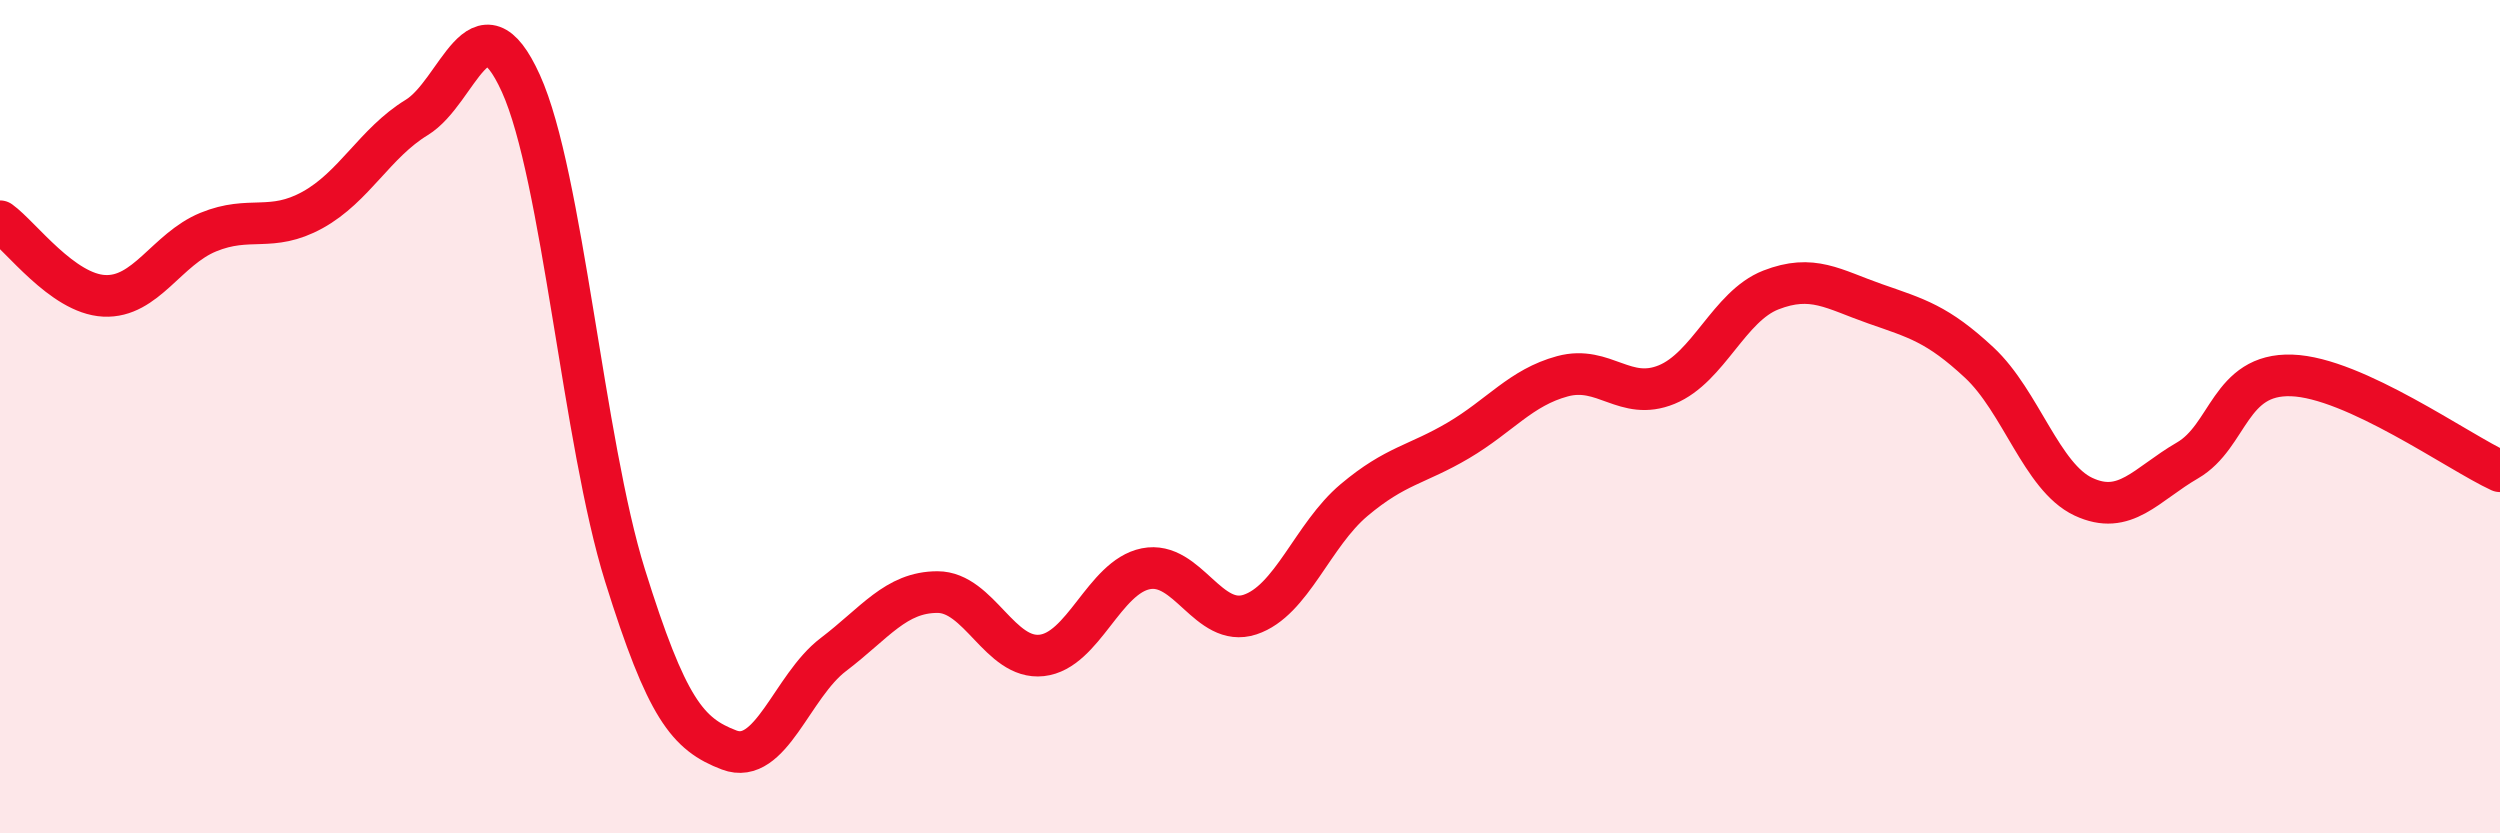
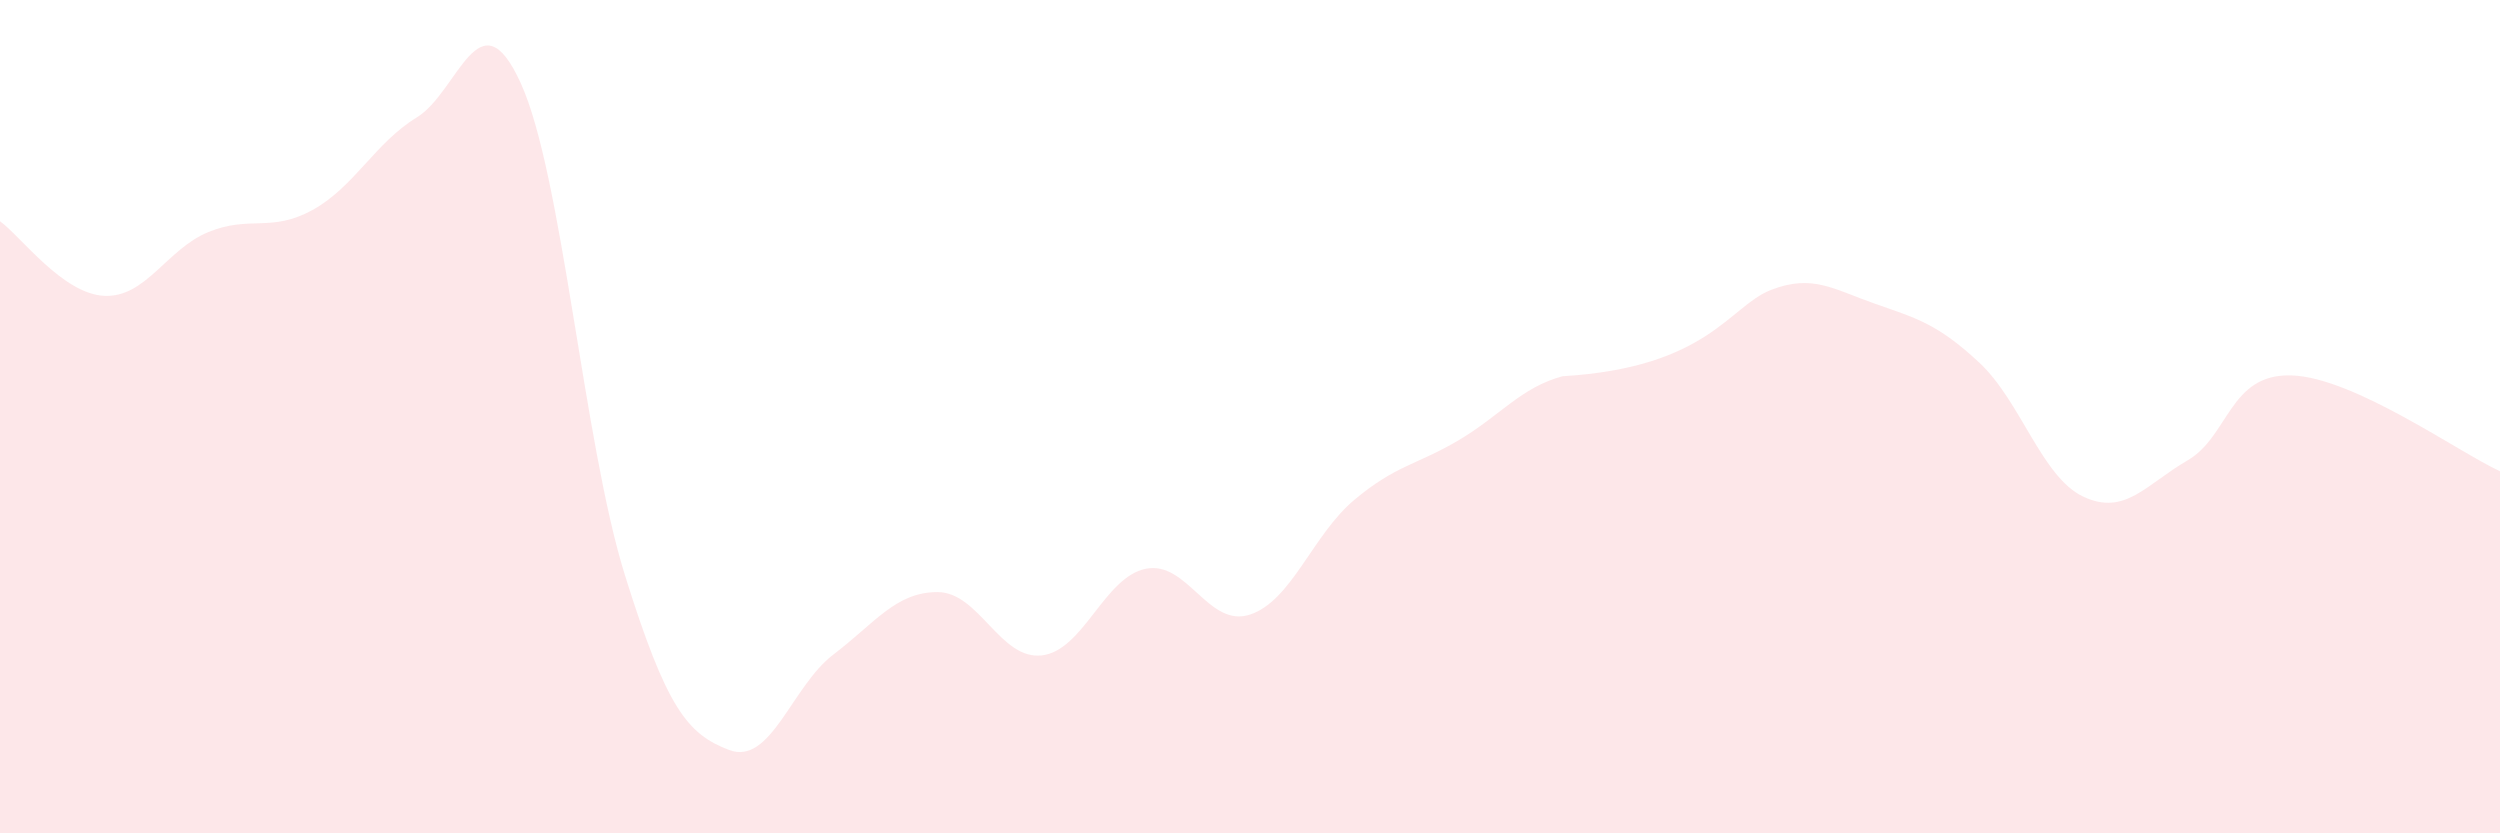
<svg xmlns="http://www.w3.org/2000/svg" width="60" height="20" viewBox="0 0 60 20">
-   <path d="M 0,5.31 C 0.5,5.67 1.5,7.05 2.5,7.1 C 3.5,7.15 4,5.98 5,5.57 C 6,5.16 6.5,5.59 7.5,5.04 C 8.5,4.49 9,3.43 10,2.82 C 11,2.21 11.5,-0.2 12.5,2 C 13.5,4.2 14,10.61 15,13.81 C 16,17.01 16.5,17.62 17.5,18 C 18.5,18.38 19,16.47 20,15.71 C 21,14.95 21.5,14.21 22.5,14.21 C 23.5,14.21 24,15.84 25,15.73 C 26,15.62 26.5,13.85 27.5,13.65 C 28.5,13.45 29,15.08 30,14.75 C 31,14.42 31.5,12.84 32.5,12 C 33.5,11.16 34,11.16 35,10.57 C 36,9.98 36.5,9.3 37.5,9.03 C 38.5,8.76 39,9.64 40,9.23 C 41,8.82 41.5,7.35 42.5,6.96 C 43.5,6.57 44,6.94 45,7.29 C 46,7.64 46.5,7.77 47.5,8.7 C 48.5,9.63 49,11.45 50,11.92 C 51,12.39 51.5,11.63 52.5,11.05 C 53.5,10.47 53.5,8.96 55,9.01 C 56.5,9.06 59,10.85 60,11.31L60 20L0 20Z" fill="#EB0A25" opacity="0.1" stroke-linecap="round" stroke-linejoin="round" />
-   <path d="M 0,5.31 C 0.5,5.67 1.5,7.05 2.5,7.1 C 3.5,7.15 4,5.98 5,5.57 C 6,5.16 6.5,5.59 7.5,5.04 C 8.5,4.49 9,3.43 10,2.82 C 11,2.21 11.5,-0.2 12.5,2 C 13.5,4.2 14,10.61 15,13.81 C 16,17.01 16.5,17.62 17.5,18 C 18.5,18.38 19,16.47 20,15.71 C 21,14.95 21.5,14.21 22.5,14.21 C 23.5,14.21 24,15.84 25,15.73 C 26,15.62 26.5,13.85 27.5,13.65 C 28.5,13.45 29,15.08 30,14.75 C 31,14.42 31.5,12.84 32.5,12 C 33.5,11.16 34,11.16 35,10.57 C 36,9.98 36.5,9.3 37.5,9.03 C 38.5,8.76 39,9.64 40,9.23 C 41,8.82 41.5,7.35 42.5,6.96 C 43.5,6.57 44,6.94 45,7.29 C 46,7.64 46.5,7.77 47.5,8.7 C 48.5,9.63 49,11.45 50,11.92 C 51,12.39 51.5,11.63 52.5,11.05 C 53.5,10.47 53.5,8.96 55,9.01 C 56.5,9.06 59,10.85 60,11.31" stroke="#EB0A25" stroke-width="1" fill="none" stroke-linecap="round" stroke-linejoin="round" />
+   <path d="M 0,5.31 C 0.5,5.67 1.5,7.05 2.5,7.1 C 3.5,7.15 4,5.98 5,5.57 C 6,5.16 6.5,5.59 7.5,5.04 C 8.5,4.49 9,3.43 10,2.82 C 11,2.21 11.5,-0.2 12.5,2 C 13.5,4.2 14,10.61 15,13.81 C 16,17.01 16.5,17.62 17.5,18 C 18.5,18.38 19,16.47 20,15.71 C 21,14.95 21.5,14.21 22.5,14.21 C 23.5,14.21 24,15.84 25,15.73 C 26,15.62 26.5,13.85 27.5,13.65 C 28.5,13.45 29,15.08 30,14.75 C 31,14.42 31.5,12.84 32.5,12 C 33.5,11.16 34,11.16 35,10.57 C 36,9.98 36.5,9.3 37.5,9.03 C 41,8.82 41.5,7.35 42.5,6.96 C 43.5,6.57 44,6.94 45,7.29 C 46,7.64 46.5,7.77 47.5,8.7 C 48.5,9.63 49,11.45 50,11.92 C 51,12.39 51.5,11.63 52.5,11.05 C 53.5,10.47 53.5,8.96 55,9.01 C 56.5,9.06 59,10.85 60,11.31L60 20L0 20Z" fill="#EB0A25" opacity="0.1" stroke-linecap="round" stroke-linejoin="round" />
</svg>